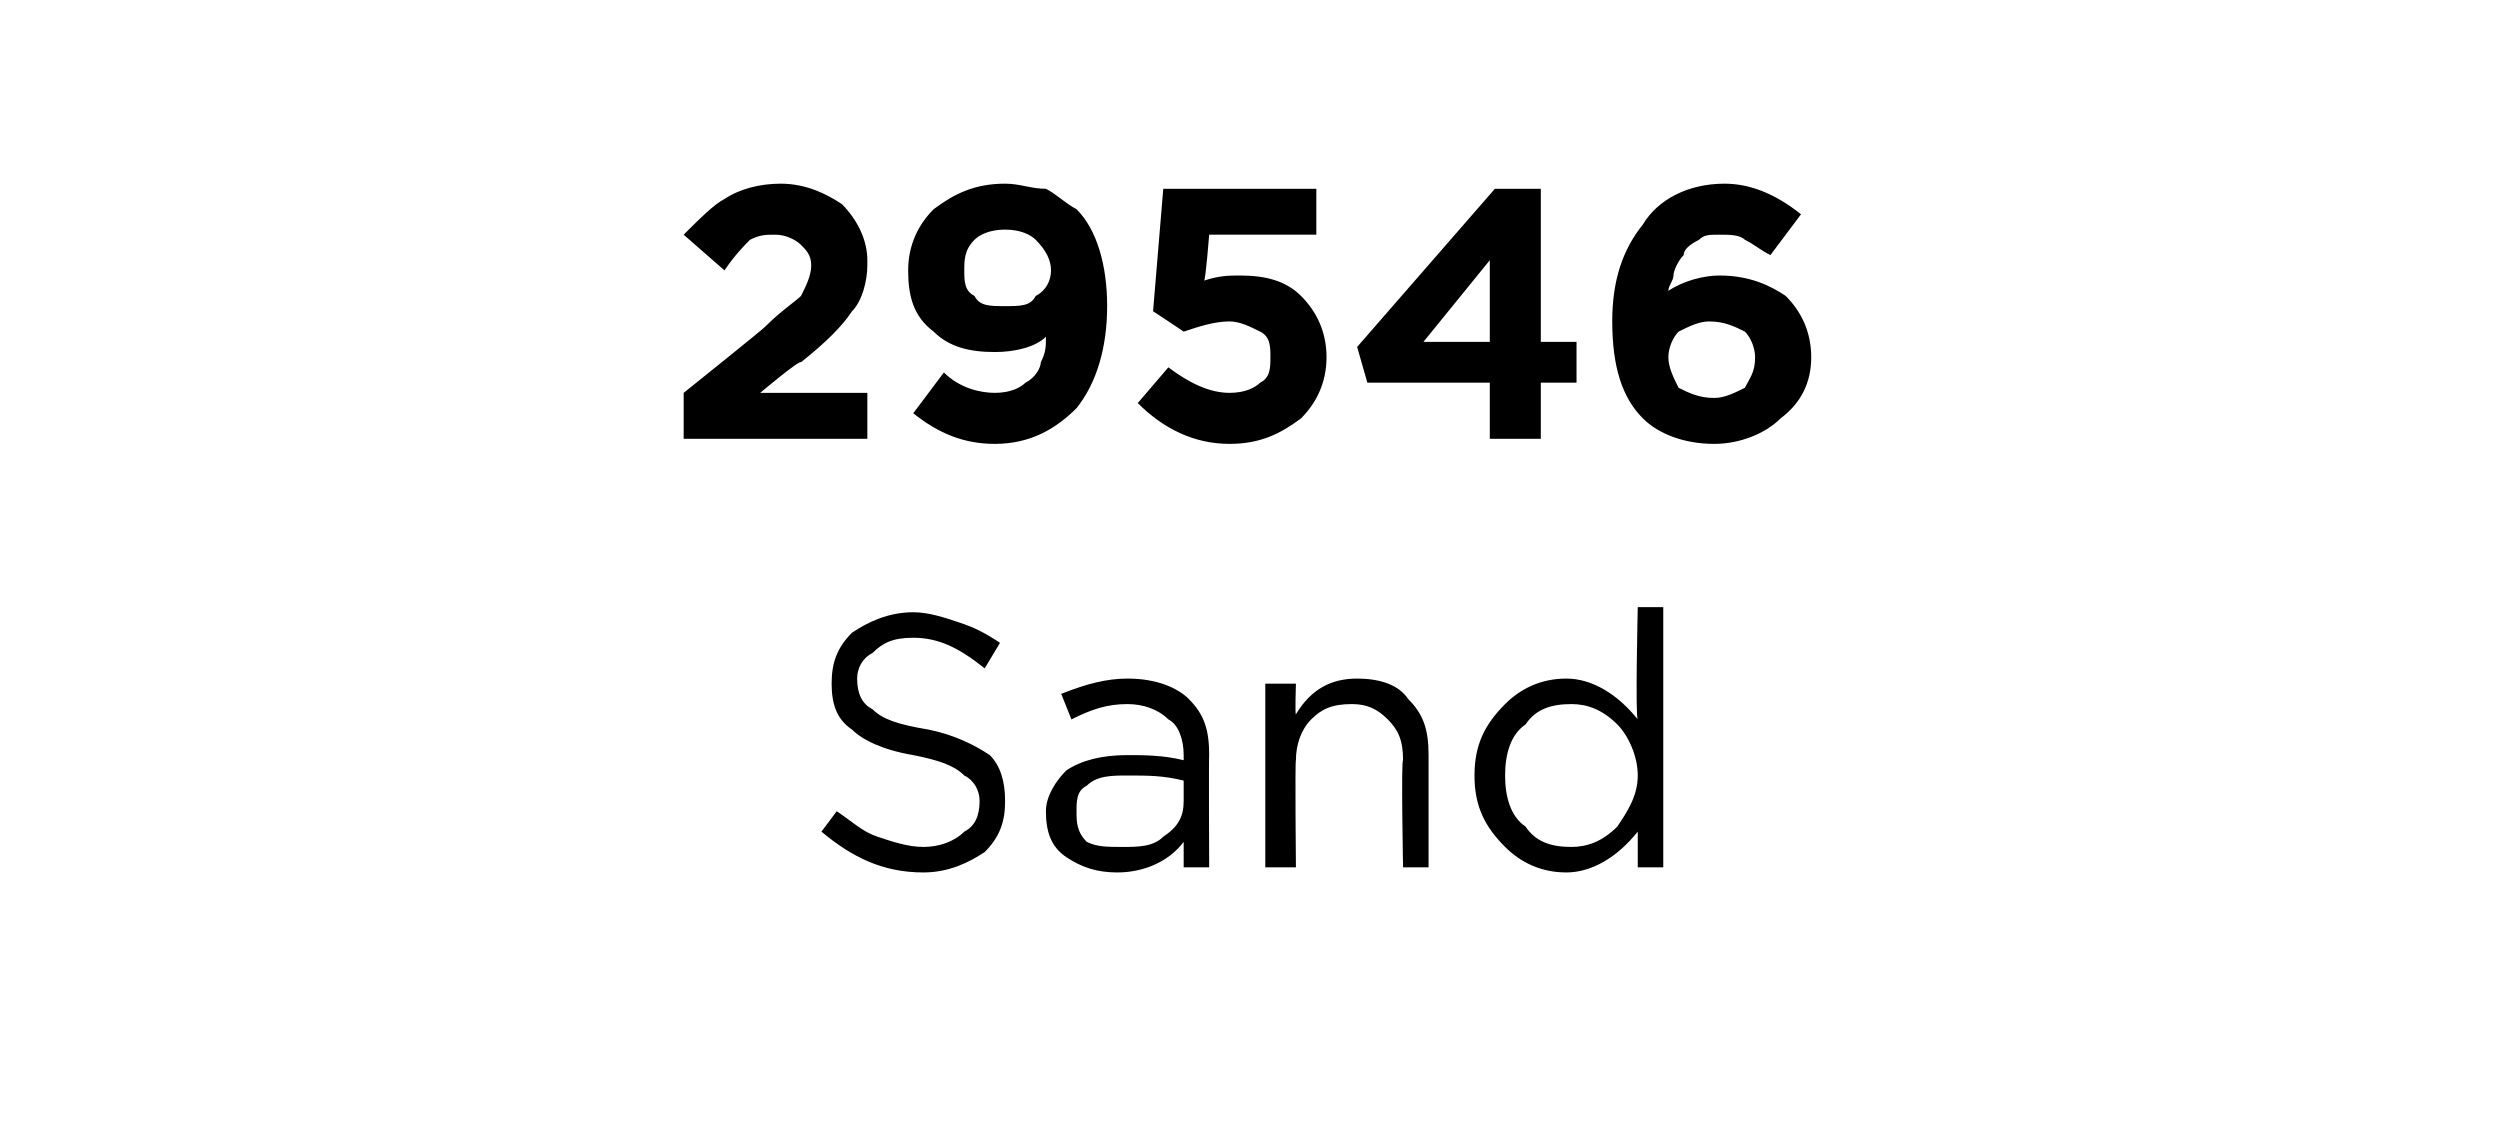
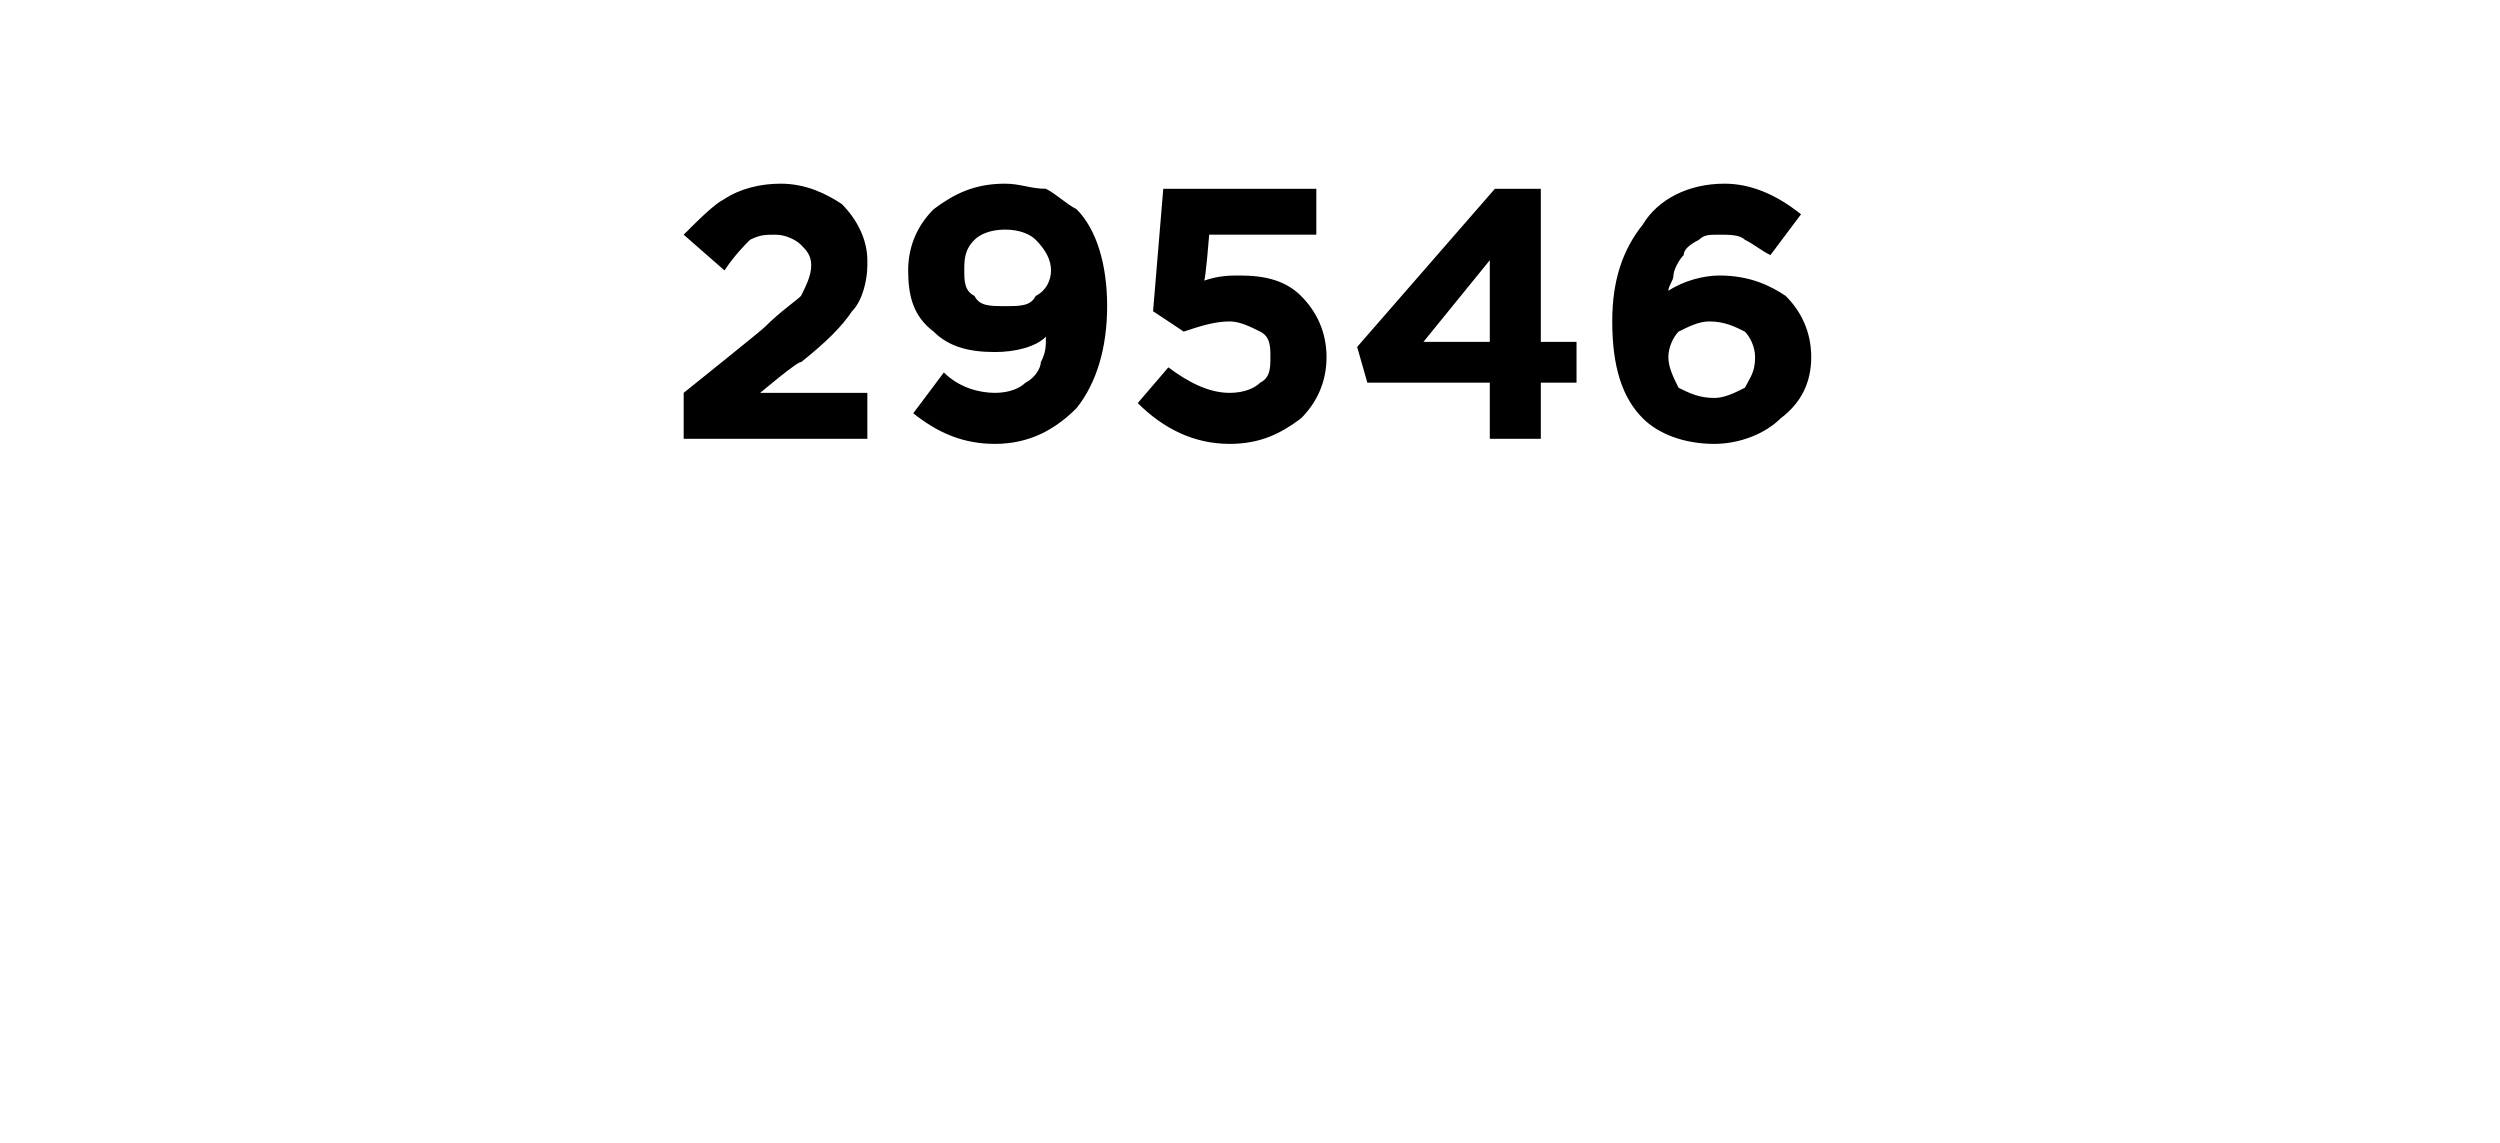
<svg xmlns="http://www.w3.org/2000/svg" version="1.1" width="49px" height="22.4px" viewBox="0 -3 49 22.4" style="top:-3px">
  <desc>29546 Sand</desc>
  <defs />
  <g id="Polygon432395">
-     <path d="M 18.1 14.1 C 17.3 14.1 16.7 13.8 16.1 13.3 C 16.1 13.3 16.4 12.9 16.4 12.9 C 16.7 13.1 16.9 13.3 17.2 13.4 C 17.5 13.5 17.8 13.6 18.1 13.6 C 18.4 13.6 18.7 13.5 18.9 13.3 C 19.1 13.2 19.2 13 19.2 12.7 C 19.2 12.7 19.2 12.7 19.2 12.7 C 19.2 12.5 19.1 12.3 18.9 12.2 C 18.7 12 18.4 11.9 17.9 11.8 C 17.3 11.7 16.9 11.5 16.7 11.3 C 16.4 11.1 16.3 10.8 16.3 10.4 C 16.3 10.4 16.3 10.4 16.3 10.4 C 16.3 10 16.4 9.7 16.7 9.4 C 17 9.2 17.4 9 17.9 9 C 18.2 9 18.5 9.1 18.8 9.2 C 19.1 9.3 19.3 9.4 19.6 9.6 C 19.6 9.6 19.3 10.1 19.3 10.1 C 18.8 9.7 18.4 9.5 17.9 9.5 C 17.5 9.5 17.3 9.6 17.1 9.8 C 16.9 9.9 16.8 10.1 16.8 10.3 C 16.8 10.3 16.8 10.3 16.8 10.3 C 16.8 10.6 16.9 10.8 17.1 10.9 C 17.3 11.1 17.6 11.2 18.2 11.3 C 18.7 11.4 19.1 11.6 19.4 11.8 C 19.6 12 19.7 12.3 19.7 12.7 C 19.7 12.7 19.7 12.7 19.7 12.7 C 19.7 13.1 19.6 13.4 19.3 13.7 C 19 13.9 18.6 14.1 18.1 14.1 Z M 23.2 13.5 C 22.9 13.9 22.4 14.1 21.9 14.1 C 21.5 14.1 21.2 14 20.9 13.8 C 20.6 13.6 20.5 13.3 20.5 12.9 C 20.5 12.9 20.5 12.9 20.5 12.9 C 20.5 12.6 20.7 12.3 20.9 12.1 C 21.2 11.9 21.6 11.8 22.1 11.8 C 22.4 11.8 22.8 11.8 23.2 11.9 C 23.2 11.9 23.2 11.8 23.2 11.8 C 23.2 11.5 23.1 11.2 22.9 11.1 C 22.7 10.9 22.4 10.8 22.1 10.8 C 21.7 10.8 21.4 10.9 21 11.1 C 21 11.1 20.8 10.6 20.8 10.6 C 21.3 10.4 21.7 10.3 22.1 10.3 C 22.7 10.3 23.1 10.5 23.3 10.7 C 23.6 11 23.7 11.3 23.7 11.8 C 23.69 11.79 23.7 14 23.7 14 L 23.2 14 L 23.2 13.5 C 23.2 13.5 23.17 13.45 23.2 13.5 Z M 22 13.6 C 22.3 13.6 22.6 13.6 22.8 13.4 C 23.1 13.2 23.2 13 23.2 12.7 C 23.2 12.7 23.2 12.3 23.2 12.3 C 22.8 12.2 22.5 12.2 22.1 12.2 C 21.8 12.2 21.5 12.2 21.3 12.4 C 21.1 12.5 21.1 12.7 21.1 12.9 C 21.1 12.9 21.1 12.9 21.1 12.9 C 21.1 13.1 21.1 13.3 21.3 13.5 C 21.5 13.6 21.7 13.6 22 13.6 Z M 24.8 14 L 24.8 10.4 L 25.4 10.4 C 25.4 10.4 25.38 11.01 25.4 11 C 25.7 10.5 26.1 10.3 26.6 10.3 C 27 10.3 27.4 10.4 27.6 10.7 C 27.9 11 28 11.3 28 11.8 C 28 11.75 28 14 28 14 L 27.5 14 C 27.5 14 27.46 11.89 27.5 11.9 C 27.5 11.5 27.4 11.3 27.2 11.1 C 27 10.9 26.8 10.8 26.5 10.8 C 26.1 10.8 25.9 10.9 25.7 11.1 C 25.5 11.3 25.4 11.6 25.4 11.9 C 25.38 11.93 25.4 14 25.4 14 L 24.8 14 Z M 32.1 13.3 C 31.7 13.8 31.2 14.1 30.7 14.1 C 30.2 14.1 29.8 13.9 29.5 13.6 C 29.1 13.2 28.9 12.8 28.9 12.2 C 28.9 12.2 28.9 12.2 28.9 12.2 C 28.9 11.6 29.1 11.2 29.5 10.8 C 29.8 10.5 30.2 10.3 30.7 10.3 C 31.2 10.3 31.7 10.6 32.1 11.1 C 32.05 11.07 32.1 8.9 32.1 8.9 L 32.6 8.9 L 32.6 14 L 32.1 14 L 32.1 13.3 C 32.1 13.3 32.05 13.27 32.1 13.3 Z M 30.8 13.6 C 31.1 13.6 31.4 13.5 31.7 13.2 C 31.9 12.9 32.1 12.6 32.1 12.2 C 32.1 12.2 32.1 12.2 32.1 12.2 C 32.1 11.8 31.9 11.4 31.7 11.2 C 31.4 10.9 31.1 10.8 30.8 10.8 C 30.4 10.8 30.1 10.9 29.9 11.2 C 29.6 11.4 29.5 11.8 29.5 12.2 C 29.5 12.2 29.5 12.2 29.5 12.2 C 29.5 12.6 29.6 13 29.9 13.2 C 30.1 13.5 30.4 13.6 30.8 13.6 Z " stroke="none" fill="#000" />
-   </g>
+     </g>
  <g id="Polygon432394">
    <path d="M 13.4 5.6 L 13.4 4.7 C 13.4 4.7 15.01 3.41 15 3.4 C 15.3 3.1 15.6 2.9 15.7 2.8 C 15.8 2.6 15.9 2.4 15.9 2.2 C 15.9 2 15.8 1.9 15.7 1.8 C 15.6 1.7 15.4 1.6 15.2 1.6 C 15 1.6 14.9 1.6 14.7 1.7 C 14.6 1.8 14.4 2 14.2 2.3 C 14.2 2.3 13.4 1.6 13.4 1.6 C 13.7 1.3 14 1 14.2 0.9 C 14.5 0.7 14.9 0.6 15.3 0.6 C 15.8 0.6 16.2 0.8 16.5 1 C 16.8 1.3 17 1.7 17 2.1 C 17 2.1 17 2.2 17 2.2 C 17 2.5 16.9 2.9 16.7 3.1 C 16.5 3.4 16.2 3.7 15.7 4.1 C 15.67 4.05 14.9 4.7 14.9 4.7 L 17 4.7 L 17 5.6 L 13.4 5.6 Z M 18.5 4.3 C 18.8 4.6 19.2 4.7 19.5 4.7 C 19.8 4.7 20 4.6 20.1 4.5 C 20.3 4.4 20.4 4.2 20.4 4.1 C 20.5 3.9 20.5 3.8 20.5 3.6 C 20.3 3.8 19.9 3.9 19.5 3.9 C 19 3.9 18.6 3.8 18.3 3.5 C 17.9 3.2 17.8 2.8 17.8 2.3 C 17.8 2.3 17.8 2.3 17.8 2.3 C 17.8 1.8 18 1.4 18.3 1.1 C 18.7 0.8 19.1 0.6 19.7 0.6 C 20 0.6 20.2 0.7 20.5 0.7 C 20.7 0.8 20.9 1 21.1 1.1 C 21.5 1.5 21.7 2.2 21.7 3 C 21.7 3 21.7 3 21.7 3 C 21.7 3.8 21.5 4.5 21.1 5 C 20.7 5.4 20.2 5.7 19.5 5.7 C 18.9 5.7 18.4 5.5 17.9 5.1 C 17.9 5.1 18.5 4.3 18.5 4.3 C 18.5 4.3 18.47 4.28 18.5 4.3 Z M 19.7 3 C 20 3 20.2 3 20.3 2.8 C 20.5 2.7 20.6 2.5 20.6 2.3 C 20.6 2.3 20.6 2.3 20.6 2.3 C 20.6 2.1 20.5 1.9 20.3 1.7 C 20.2 1.6 20 1.5 19.7 1.5 C 19.4 1.5 19.2 1.6 19.1 1.7 C 18.9 1.9 18.9 2.1 18.9 2.3 C 18.9 2.3 18.9 2.3 18.9 2.3 C 18.9 2.5 18.9 2.7 19.1 2.8 C 19.2 3 19.4 3 19.7 3 Z M 24.1 5.7 C 23.4 5.7 22.8 5.4 22.3 4.9 C 22.3 4.9 22.9 4.2 22.9 4.2 C 23.3 4.5 23.7 4.7 24.1 4.7 C 24.4 4.7 24.6 4.6 24.7 4.5 C 24.9 4.4 24.9 4.2 24.9 4 C 24.9 4 24.9 4 24.9 4 C 24.9 3.8 24.9 3.6 24.7 3.5 C 24.5 3.4 24.3 3.3 24.1 3.3 C 23.8 3.3 23.5 3.4 23.2 3.5 C 23.25 3.53 22.6 3.1 22.6 3.1 L 22.8 0.7 L 25.8 0.7 L 25.8 1.6 L 23.7 1.6 C 23.7 1.6 23.63 2.49 23.6 2.5 C 23.9 2.4 24.1 2.4 24.3 2.4 C 24.8 2.4 25.2 2.5 25.5 2.8 C 25.8 3.1 26 3.5 26 4 C 26 4 26 4 26 4 C 26 4.5 25.8 4.9 25.5 5.2 C 25.1 5.5 24.7 5.7 24.1 5.7 Z M 29.2 5.6 L 29.2 4.5 L 26.8 4.5 L 26.6 3.8 L 29.3 0.7 L 30.2 0.7 L 30.2 3.7 L 30.9 3.7 L 30.9 4.5 L 30.2 4.5 L 30.2 5.6 L 29.2 5.6 Z M 27.9 3.7 L 29.2 3.7 L 29.2 2.1 L 27.9 3.7 Z M 33.6 5.7 C 33 5.7 32.5 5.5 32.2 5.2 C 31.8 4.8 31.6 4.2 31.6 3.3 C 31.6 3.3 31.6 3.3 31.6 3.3 C 31.6 2.5 31.8 1.9 32.2 1.4 C 32.5 0.9 33.1 0.6 33.8 0.6 C 34.3 0.6 34.8 0.8 35.3 1.2 C 35.3 1.2 34.7 2 34.7 2 C 34.5 1.9 34.4 1.8 34.2 1.7 C 34.1 1.6 33.9 1.6 33.7 1.6 C 33.5 1.6 33.4 1.6 33.3 1.7 C 33.1 1.8 33 1.9 33 2 C 32.9 2.1 32.8 2.3 32.8 2.4 C 32.8 2.5 32.7 2.6 32.7 2.7 C 33 2.5 33.4 2.4 33.7 2.4 C 34.3 2.4 34.7 2.6 35 2.8 C 35.3 3.1 35.5 3.5 35.5 4 C 35.5 4 35.5 4 35.5 4 C 35.5 4.5 35.3 4.9 34.9 5.2 C 34.6 5.5 34.1 5.7 33.6 5.7 Z M 32.7 4 C 32.7 4.2 32.8 4.4 32.9 4.6 C 33.1 4.7 33.3 4.8 33.6 4.8 C 33.8 4.8 34 4.7 34.2 4.6 C 34.3 4.4 34.4 4.3 34.4 4 C 34.4 4 34.4 4 34.4 4 C 34.4 3.8 34.3 3.6 34.2 3.5 C 34 3.4 33.8 3.3 33.5 3.3 C 33.3 3.3 33.1 3.4 32.9 3.5 C 32.8 3.6 32.7 3.8 32.7 4 C 32.71 4.02 32.7 4 32.7 4 C 32.7 4 32.71 4.03 32.7 4 Z " stroke="none" fill="#000" />
  </g>
</svg>